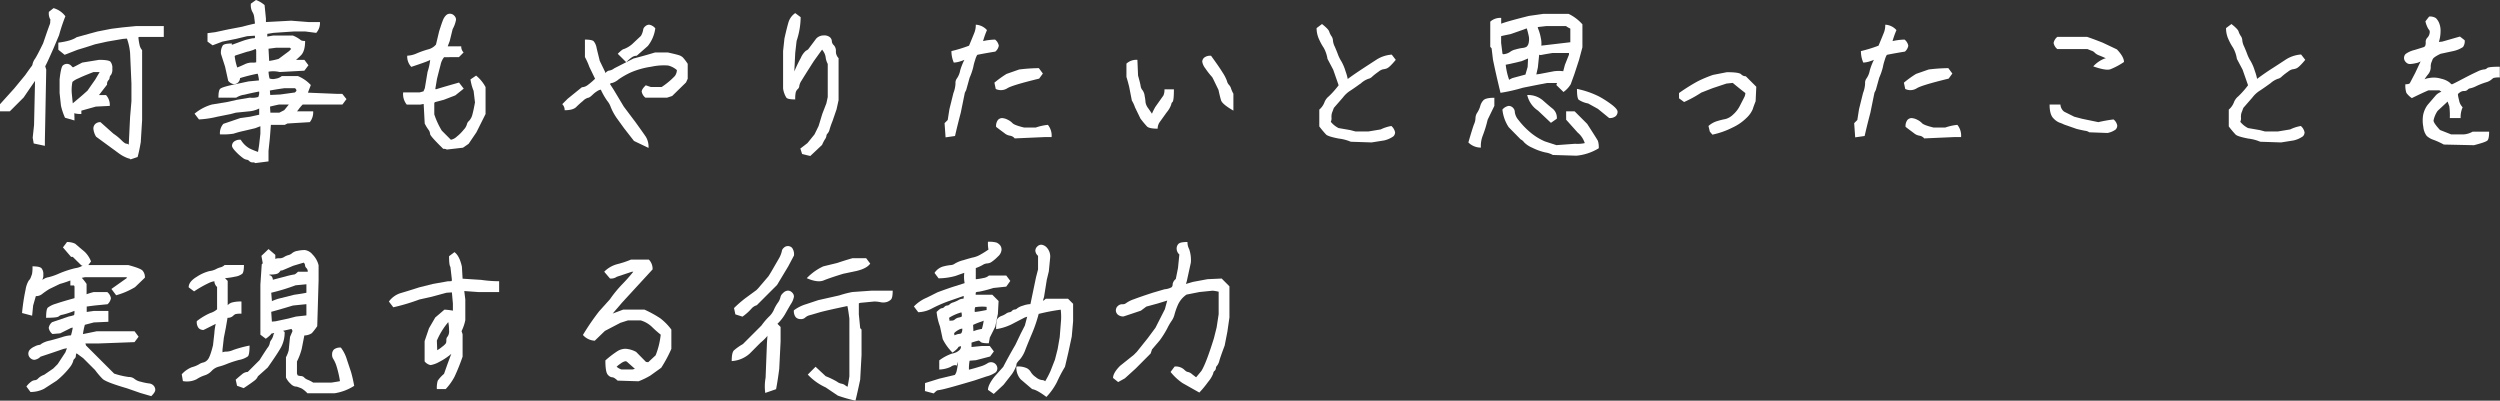
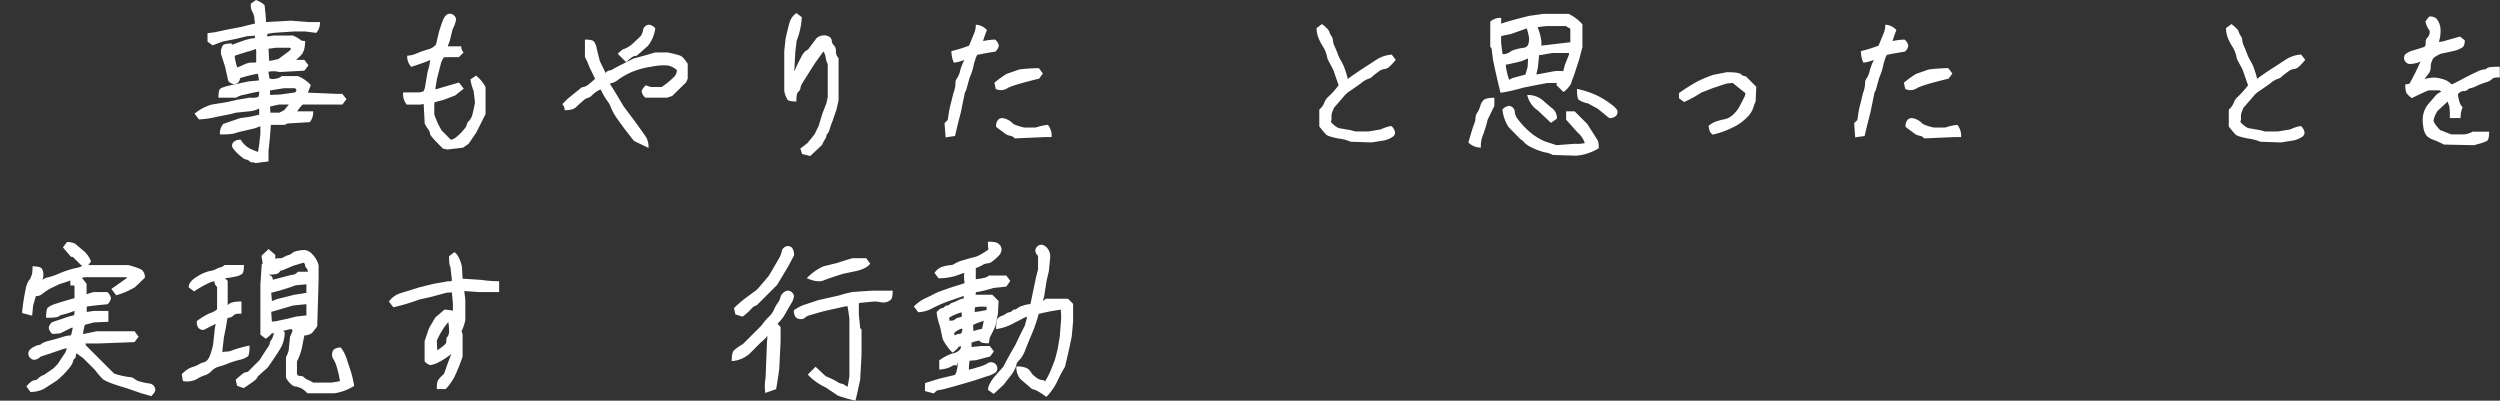
<svg xmlns="http://www.w3.org/2000/svg" viewBox="0 0 793.72 127.21">
  <rect x="0" y="0" width="793.72" height="127.21" fill="#333333" stroke="none" />
  <defs>
    <style>.cls-1{fill:#fff;}</style>
  </defs>
  <title>アセット 2</title>
  <g id="レイヤー_2" data-name="レイヤー 2">
    <g id="レイヤー_1-2" data-name="レイヤー 1">
-       <path class="cls-1" d="M11.17,23.53h1.45q-3.06,4.39-5.1,7.41l-4.4,4.4H0V33.09l4.51-5L8,23.85c1-1.43,1.65-2.33,1.93-2.69a1.57,1.57,0,0,0,.43-.91,4.75,4.75,0,0,1,.81-1.67q.81-1.29,2.52-4.83l1.18-3.44c.51-1.43.81-2.27.92-2.52a2.31,2.31,0,0,0,.16-.86c0-.32,0-.52.11-.59a4,4,0,0,1-.54-2.58L17,2.58a7.13,7.13,0,0,1,3.76,2.58c-.79,2-1.47,4-2,6l-1.82,4.3q-1.94,4.41-2.58,5.58l.32,1.08-.43,22.45V46.3l-3.55-.75-.32-1.83.43-4Zm29.7,22.39,0,.16.43-8.91.43-5.05V26.53l-.43-9.77a18.21,18.21,0,0,0-1-4.51l-1.29.1-5,.86-3.87.86q-2.58.87-5.48,1.72L20.52,17.4l-2-1.61V13.54c2.79-.36,4.72-.94,5.8-1.72l4.29-1.19L30.94,10l4.4-.86,3.44-.43,4.4-.43H52v3.44H44.2l-.26.11a15.81,15.81,0,0,0,.37,2.41,3.43,3.43,0,0,0,.81,1.67V38.13l-.43,7c-.29,1.72-.61,3.29-1,4.72l-2.26.76a.94.94,0,0,0-.69-.33A11.55,11.55,0,0,1,38,48.88L30.51,43.4a5.87,5.87,0,0,1-.86-2.53,2,2,0,0,1,.59-1.5,2.26,2.26,0,0,1,1.66-.59L36,42.43a16.6,16.6,0,0,1,2.47,2c.78.79,1.32,1.18,1.61,1.18A1.35,1.35,0,0,1,40.87,45.92ZM23.2,21.38l2.9-1.51L31.47,19c2,0,3.21.2,3.6.59a3.11,3.11,0,0,1,.59,2.21,3.14,3.14,0,0,1-.43,2,1.25,1.25,0,0,0-.43.86,1.27,1.27,0,0,1-.42.86A1.72,1.72,0,0,0,34,26.86l-2.58,3.33h2.25a4.62,4.62,0,0,1,1.18,3.43l-4.4.22-4.62,1.29V36.2c-1.5,0-2.45-.2-2.85-.59a3.13,3.13,0,0,1-.59-2.2l3.55-3,1.82-1.61,2.48-3.55,1.39-2.36H29.65q-3.12,1.19-4.78,2A6.34,6.34,0,0,0,23,26a13,13,0,0,0-.22,3.54l.43,4.35c.29.32.43,1.77.43,4.35l-3-.86a19.67,19.67,0,0,1-1.29-3.86l-.43-4v-4.3c.28-2.57.62-4,1-4.4a1.93,1.93,0,0,1,1.34-.54,1.85,1.85,0,0,1,1.34.59C23,21.29,23.2,21.45,23.2,21.38Z" />
      <path class="cls-1" d="M76.44,44.37a7.69,7.69,0,0,0,2.79,2.76,22.15,22.15,0,0,0,2.69,1.1l.32-2,.43-3.76V40.07L81,40.71l-3.65.86a30.28,30.28,0,0,0-3.17.86,20.43,20.43,0,0,1-4.35.22,4.51,4.51,0,0,1,1.08-3.33l5.37-1.83,3.11-.43,2.9-.64V34l.43.21a8.66,8.66,0,0,1-3.54,1.13l-4.3.43-1.61.43-4.3.86a30.87,30.87,0,0,1-5.8.86l-1.4-1.83a15,15,0,0,1,5.48-2.9l5.16-.86,2.79-.64L79.34,31A6.31,6.31,0,0,0,82,30.78a3.1,3.1,0,0,0,.27-1.72q-2.58.48-4.62,1A6.31,6.31,0,0,0,75,31H69.35q0-2.25.54-2.79c.36-.36,1.68-.79,4-1.29l5-1.07,3.33-.32a8.85,8.85,0,0,0-.16-1.13c-.11-.61-.21-1-.32-1a55.23,55.23,0,0,0-5.53,1.39,2,2,0,0,1-1.94,1.94,2.91,2.91,0,0,1-1.82-1.08l-1-4.51-1.29-4a4.22,4.22,0,0,1,.59-2.74c.4-.4,1.34-.59,2.85-.59v.43L77,13a19.64,19.64,0,0,1,3.33-.86,1.39,1.39,0,0,0,.59-.06,2.59,2.59,0,0,0,0-.75l-2.47.16-3.54.86-4.3.86-3.11,1.18-1.62-1.18V10.53l2.47-.32,4-.86,4.51-.86c1.58-.43,2.94-.76,4.08-1q0-.27-.21-1.8a4.13,4.13,0,0,0-.65-2,4.6,4.6,0,0,1-.43-2.53L81.28,0A9.09,9.09,0,0,1,84,1.61l.43,4.3V7l8-.43L97.93,7h3.65a4.69,4.69,0,0,1-1.18,3.44L97,10H93.2l-6.34.43-2,.32v.86l1.83-.32H93a10,10,0,0,1,2.37,1.34c.21.25.71.38,1.5.38,0,2.08-.41,3.56-1.23,4.46a21,21,0,0,1-3.33,2.79L91.05,19h5.59l1.29,1.72-1.29,1.72-7.85.43a8.6,8.6,0,0,0-3.54-.11,12.21,12.21,0,0,0,.32,2.15,3.18,3.18,0,0,0,2,.06,3.71,3.71,0,0,0,1.88-.81H94.6A11.54,11.54,0,0,1,98.68,27c-.58,1.51-.88,2.31-.92,2.42l9.19.38h1.72L110,31.47l-1.29,1.72H96.1a13.15,13.15,0,0,0-1.29,1.51c-.36.5-.54.71-.54.64h5.16a5,5,0,0,1-1.07,3.44l-7.09.43-.86.43H86l-.32,4.19-.43,4.08v3.33l-4.19.54a1.2,1.2,0,0,0-.86-.22,1.42,1.42,0,0,1-1.07-.43,1.25,1.25,0,0,0-.81-.43,2.67,2.67,0,0,1-1.18-.53A16.37,16.37,0,0,1,75,48.29c-.89-.9-1.34-1.58-1.34-2A1.76,1.76,0,0,1,74.24,45,3.08,3.08,0,0,1,76.44,44.37Zm4.78-28.79a1.36,1.36,0,0,0-.64.21,12.36,12.36,0,0,1-2.2.65l-3.66,1.18-.21.21A17.77,17.77,0,0,0,75,20.38c.18.63.29,1,.32,1.05,1-.39,1.79-.75,2.47-1.07A5.13,5.13,0,0,1,80,19.87a4,4,0,0,0,1.34-.1V16Zm11.23-.06a2.92,2.92,0,0,1-.43-.37h-4.3l-2.47.32.21,3.87a20.17,20.17,0,0,0,3-.65l3.33-2.47ZM94,28.36,93.68,28H90.3q-3,.42-4.62.75l.11,1.4L89,30l4.62-.64a2.26,2.26,0,0,0,.46-.49C94.14,28.74,94.09,28.57,94,28.36ZM91.7,33.19H88.58c-1.36.29-2.31.51-2.85.65l.11,1.93h2.85c1-.5,1.48-.77,1.56-.8Z" />
      <path class="cls-1" d="M140.74,47.27c-2.79-2.73-4.19-4.3-4.19-4.73a2.51,2.51,0,0,0-.59-1.45,12.62,12.62,0,0,1-1.12-1.88L134.51,33l-1.07.21h-4.3A5.28,5.28,0,0,1,128,29.33h5.26l1.19-.33.43-1,.86-5.16a18.43,18.43,0,0,0,.85-3.92c.15.07-.34.31-1.45.73s-2.63.94-4.56,1.58a4.79,4.79,0,0,1-1.29-3.55,8.07,8.07,0,0,0,3.06-.75,29.19,29.19,0,0,1,3.49-1.23,4.81,4.81,0,0,0,2.58-1.56l1-4.19q.85-2.69,1.23-3.6a4.36,4.36,0,0,1,.92-1.45,1.73,1.73,0,0,1,1.29-.54,1.84,1.84,0,0,1,1.34.6,1.79,1.79,0,0,1,.59,1.28,9.54,9.54,0,0,1-1.08,3L142.79,13l-.65,1.72h4.3a2.62,2.62,0,0,0,.75,1.93l-1.5,1.5H141a5.68,5.68,0,0,0-1.13,2.48c-.32,1.21-.7,2.68-1.13,4.4l-.53,3.17.16.16c2.11-.65,4.56-1.36,7.36-2.15l1.5,1.93-2.69,2.15-3.65,1.4-2.85.75-.16.32v3.55a25.08,25.08,0,0,0,2.37,5.15l2.9,2.91a3.75,3.75,0,0,0,1.88-1,13.47,13.47,0,0,0,2.2-2.2,4.06,4.06,0,0,0,1-1.67,2,2,0,0,1,.69-1.13,4.52,4.52,0,0,0,1.08-2.09c.25-.93.52-2.18.8-3.76l-.43-3.65a15.27,15.27,0,0,1-1-3.66L151.16,24a11.92,11.92,0,0,1,3,3.65V36.2l-2.9,5.8-2.47,3.65L147,46.89l-5.15.59A1.75,1.75,0,0,0,140.74,47.27Z" />
      <path class="cls-1" d="M190.76,28.47a2.48,2.48,0,0,0-1,.37,8.38,8.38,0,0,0-1.67,1.29c-.64.61-1.11.91-1.39.91a3.7,3.7,0,0,0-1.61,1A27.81,27.81,0,0,0,182.92,34c-.65.64-1.86,1-3.65,1a2.63,2.63,0,0,0-.76-1.93l1.72-1.72,4.51-3.65A3.3,3.3,0,0,0,186.6,27,22.53,22.53,0,0,0,188.93,25l-1.82-3.76a21.33,21.33,0,0,0-1.4-3.12V12.57c1.5,0,2.44.18,2.79.54a4.58,4.58,0,0,1,.92,2.14c.25,1.08.59,2.44,1,4.09l1.72,3.54c0,.5-.08.68-.22.54.65-.65,1.13-1,1.45-1A3.44,3.44,0,0,0,195,21.7l6.12-3.12q3.33-.85,6.88-1.93H212c1.93.43,3.15.73,3.65.91a3.18,3.18,0,0,1,1.18.7,16.92,16.92,0,0,1,1.51,2V25l-.54,1.18-4.4,4.3-1.62.53h-6.87a3.19,3.19,0,0,1-1.18-1.93q0-.75,1.29-2l1.61.54h3.44a23.65,23.65,0,0,0,4.19-3.49,3.3,3.3,0,0,0,.64-1.88,6.58,6.58,0,0,0-2.77-1.45,18.18,18.18,0,0,0-5.29.37,25.66,25.66,0,0,0-6.44,1.77,24.44,24.44,0,0,0-4,2.26,5.56,5.56,0,0,1-2,1.13,1.06,1.06,0,0,0-.75.32l1.18,1.83,3.22,5.37,3.76,5q2.48,3.44,3.28,4.64a6.23,6.23,0,0,1,.81,3.47l-4.62-2.21-3.12-4-2.25-3.11a17.56,17.56,0,0,1-2-3.63,6.22,6.22,0,0,0-1.13-2A21.91,21.91,0,0,1,190.76,28.47Zm5.37-11.39c1-1,1.65-1.5,1.93-1.5a8.73,8.73,0,0,0,2.58-1.51l2.85-2.68a5.73,5.73,0,0,0,.7-1.88,1.61,1.61,0,0,1,.59-1.08,1.85,1.85,0,0,1,1.34-.59A3.24,3.24,0,0,1,208.05,9a11.51,11.51,0,0,1-2.36,5.59l-3.54,3.11a2.69,2.69,0,0,0-1.61.54,13.12,13.12,0,0,0-1.72,1.51Z" />
-       <path class="cls-1" d="M254.1,47.16l2.25-1.72,2.26-2.79L259.9,40l1.18-3.87,1.29-3.33.43-2V20.3a6,6,0,0,1-.65-2,4.32,4.32,0,0,0-.7-1.93c-.32-.43-.44-.65-.37-.65l-.22.22-2.47,3.44c-2.15,3.36-3.45,5.44-3.92,6.23a4.19,4.19,0,0,0-.7,1.66,1.4,1.4,0,0,1-.48,1,2.4,2.4,0,0,0-.64,1,9.33,9.33,0,0,0-.17,2.3c-1.5,0-2.43-.17-2.79-.53a7.18,7.18,0,0,1-1.07-3V16.22l.43-4q.85-3.77,1.34-5.32a5.42,5.42,0,0,1,2.09-2.74l1.72,1.29A24.41,24.41,0,0,1,252.91,13l-.43,3.76-.32,6.39c-.21.18-.09-.25.38-1.29s1-2.2,1.72-3.49a6.11,6.11,0,0,1,1.61-2.26,4,4,0,0,0,.7-.43l2.57-3.43a3.22,3.22,0,0,1,2.37-1,2.78,2.78,0,0,1,2,.59,1.76,1.76,0,0,1,.59,1.24,1.83,1.83,0,0,0,.64,1.28,2.64,2.64,0,0,1,.65,1.94,2.93,2.93,0,0,0,.85,2.15V31.8l-.64,2.9-1.29,3.76a25.54,25.54,0,0,0-.91,2.58,3.13,3.13,0,0,1-.65,1.34,1.07,1.07,0,0,0-.37.75,2.41,2.41,0,0,1-.49,1.13A13,13,0,0,0,261,46l-3.76,3.54-2.58-.64Z" />
+       <path class="cls-1" d="M254.1,47.16l2.25-1.72,2.26-2.79L259.9,40l1.18-3.87,1.29-3.33.43-2V20.3a6,6,0,0,1-.65-2,4.32,4.32,0,0,0-.7-1.93l-.22.22-2.47,3.44c-2.15,3.36-3.45,5.44-3.92,6.23a4.19,4.19,0,0,0-.7,1.66,1.4,1.4,0,0,1-.48,1,2.4,2.4,0,0,0-.64,1,9.33,9.33,0,0,0-.17,2.3c-1.5,0-2.43-.17-2.79-.53a7.18,7.18,0,0,1-1.07-3V16.22l.43-4q.85-3.77,1.34-5.32a5.42,5.42,0,0,1,2.09-2.74l1.72,1.29A24.41,24.41,0,0,1,252.91,13l-.43,3.76-.32,6.39c-.21.18-.09-.25.38-1.29s1-2.2,1.72-3.49a6.11,6.11,0,0,1,1.61-2.26,4,4,0,0,0,.7-.43l2.57-3.43a3.22,3.22,0,0,1,2.37-1,2.78,2.78,0,0,1,2,.59,1.76,1.76,0,0,1,.59,1.24,1.83,1.83,0,0,0,.64,1.28,2.64,2.64,0,0,1,.65,1.94,2.93,2.93,0,0,0,.85,2.15V31.8l-.64,2.9-1.29,3.76a25.54,25.54,0,0,0-.91,2.58,3.13,3.13,0,0,1-.65,1.34,1.07,1.07,0,0,0-.37.75,2.41,2.41,0,0,1-.49,1.13A13,13,0,0,0,261,46l-3.76,3.54-2.58-.64Z" />
      <path class="cls-1" d="M306.64,18.15l.59.17a6,6,0,0,1-2.1,1.07,7.82,7.82,0,0,1-2.31.48,9,9,0,0,1-.75-3.65,43.51,43.51,0,0,0,5.59-1.72q1.39-3.33,1.77-4.32a6.61,6.61,0,0,0,.37-2.34,5.08,5.08,0,0,1,3.55,1.72,28,28,0,0,0-1.24,3.49,18.63,18.63,0,0,1,3.82-.48,3.27,3.27,0,0,1,1.18,1.93A3.14,3.14,0,0,1,316,16.38c-3.73.61-5.64,1-5.75,1.05a6.62,6.62,0,0,0-.65,1.61,14.8,14.8,0,0,0-.59,2.23,20.55,20.55,0,0,1-1.18,3.44l-1.07,3.86-.43.86-1.29,6.34q-1.08,4.08-1.83,7.41l-3,.43-.32-4.51,1-1,.54-3.43,1.28-5.16a9.51,9.51,0,0,0,.65-3,2.32,2.32,0,0,1,.48-1.66,6.34,6.34,0,0,0,1-2.47A19.45,19.45,0,0,1,306.64,18.15Zm9.5,10.1-.43-2a33.42,33.42,0,0,1,3.87-2.79l4-1.4a56.34,56.34,0,0,1,6.24-.43l1.28,1.72-1.18,1.61q-8.81,2.14-10.2,3.12A3.8,3.8,0,0,1,316.14,28.25Zm17.73,15.26h-1.94l-9.77.43a2.35,2.35,0,0,0-1.51-.86,3.64,3.64,0,0,1-1.82-.86c-.79-.58-1.65-1.22-2.58-1.94a3.15,3.15,0,0,1,.59-2.2,1.8,1.8,0,0,1,1.29-.59,4.25,4.25,0,0,1,1.72.48,5.21,5.21,0,0,1,1.61,1.13c.39.43,1.63.9,3.71,1.4h3.65a16.65,16.65,0,0,1,3.87-.86A5.36,5.36,0,0,1,333.87,43.51Z" />
-       <path class="cls-1" d="M361.11,19l.21,5c.43,1.51.7,2.58.81,3.23a2.5,2.5,0,0,0,.59,1.39,3.81,3.81,0,0,1,.7,1.88,13.16,13.16,0,0,1,.27,2,4.3,4.3,0,0,0,.91,1.94c.61.89,1,1.45,1.13,1.66a20,20,0,0,1,1.07-2.15l2.58-3.65a4.4,4.4,0,0,0,.32-1.93h3c0,2.36-.14,3.69-.43,4a1.23,1.23,0,0,0-.43.86,8.08,8.08,0,0,1-1.45,2.47l-2.15,3a3.61,3.61,0,0,0-.7,2.15c-1.79,0-2.91-.23-3.38-.7a31,31,0,0,1-2.09-2.52l-1.72-3.55a10.11,10.11,0,0,0-1-2.15l-.86-4.4c-.29-1.15-.57-2.19-.86-3.12V20.2A4.67,4.67,0,0,1,361.11,19Zm23.74,5.48a22.74,22.74,0,0,1-2.15-2.74,4.69,4.69,0,0,1-1-2.15,1.77,1.77,0,0,1,.6-1.28,3.06,3.06,0,0,1,2.2-.6c1.64,2.26,2.86,4,3.65,5.3a12.61,12.61,0,0,1,1.4,2.71,2.61,2.61,0,0,0,.64,1.23,2.78,2.78,0,0,1,.65,1.13,8.73,8.73,0,0,0,.75,1.67v5.37c-2.37-1.36-3.67-2.46-3.92-3.28s-.52-1.91-.81-3.28l-1.61-3.33Z" />
      <path class="cls-1" d="M425,27.07l-1.72-4.94-1.82-3.44a10.34,10.34,0,0,0-1.18-3.49,17.6,17.6,0,0,1-1.45-2.63A8.46,8.46,0,0,1,418,8.92l1.72-1.29C421.08,8.7,421.83,9.48,422,10a5.51,5.51,0,0,0,.7,1.45,2.47,2.47,0,0,1,.49,1.37,5.5,5.5,0,0,0,.59,2c.39.9.73,1.72,1,2.47a11.65,11.65,0,0,0,1.07,2.15,14.64,14.64,0,0,1,1.34,3.17,15.44,15.44,0,0,1,.7,2.47s.38-.3,1.24-.91,2.05-1.42,3.57-2.42,3-1.95,4.38-2.85a10.33,10.33,0,0,1,4.78-1.56L443.14,19c-1.36,1.65-2.33,2.56-2.9,2.74a4.9,4.9,0,0,1-1.19.27,3.73,3.73,0,0,0-1.39.75c-.72.51-1.36,1-1.94,1.51a2.47,2.47,0,0,1-1.28.75,7,7,0,0,0-2.26,1.34c-1.22.9-2.35,1.69-3.38,2.37a9,9,0,0,0-2.42,2.2l-2.9,3.33c-.29.79-.48,1.31-.59,1.56a4.43,4.43,0,0,0-.16,1.5,2.38,2.38,0,0,1-.22,1.34,7.41,7.41,0,0,0,2.47,2l3.76.65,1.61.43h4.09l3.92-.65A12.49,12.49,0,0,1,441.74,40a3.59,3.59,0,0,1,1.18,2,1.76,1.76,0,0,1-.54,1.29,8.41,8.41,0,0,1-2.9,1.29l-4,.64L428.85,45a13.57,13.57,0,0,0-3.76-1q-3.43-.65-4.08-1.29a32.81,32.81,0,0,1-2.15-2.57V34.8a5.74,5.74,0,0,0,1.61-2.25,4.52,4.52,0,0,1,1.45-2A28.59,28.59,0,0,0,425,27.07Z" />
      <path class="cls-1" d="M466.19,45.22q1.4-4.83,1.83-5.85a5,5,0,0,0,.43-1.88,3.22,3.22,0,0,1,.59-1.77,7.87,7.87,0,0,0,.91-2A4.17,4.17,0,0,1,471,31.8c.5-.5,1.65-.76,3.44-.76v2.58L472.31,38a37.16,37.16,0,0,1-1.61,5.21,9,9,0,0,0-.54,3.65A5.53,5.53,0,0,1,466.19,45.22ZM476.61,5.69V7.52c1.29-.5,4.22-1.32,8.81-2.47L490,4.4H498a13.64,13.64,0,0,1,4.4,3.33V15l-1.07,4-1.51,4.62-1.13,3.12a8.39,8.39,0,0,1-2.3,2.47L494.12,27l.21-.64h-3.22l-3.33.64-4.3.86a53.11,53.11,0,0,1-7.09,1.61q-.86-3.54-1.39-5.9c-.36-1.58-.68-3.12-1-4.62l-.43-3.6-.43-.49V6.88A4.67,4.67,0,0,1,476.61,5.69ZM484.72,9l-1.13.43-4,1.4c-1.44.29-2.44.5-3,.64v2.15l.43,3.44.21.16a4.32,4.32,0,0,0,2.15-.7,4.36,4.36,0,0,1,1.72-.8,15.06,15.06,0,0,1,2.2-.49,3.39,3.39,0,0,0,1.35-.37,2.18,2.18,0,0,0,.69-1.29,5,5,0,0,0-.05-2.42A19.78,19.78,0,0,0,484.72,9Zm18.42,36.42a7.21,7.21,0,0,0-2.25-3.33L497.23,38V35.34h2.69l4,4q3.12,4.83,3.39,5.37a6.39,6.39,0,0,1,.27,2.36,16.41,16.41,0,0,1-7.09,2.36L493,49.2a7.08,7.08,0,0,0-2.41-.81,18.42,18.42,0,0,1-4.14-1.5,8.07,8.07,0,0,1-2.58-1.72,2.65,2.65,0,0,0-1.07-.91L479,40.39A12.45,12.45,0,0,1,477,34.8,3.27,3.27,0,0,1,479,33.62a1.89,1.89,0,0,1,1.35.59,2,2,0,0,1,.59,1.45,4.85,4.85,0,0,0,1.18,2.47,24.3,24.3,0,0,0,3.33,3.55,18.89,18.89,0,0,0,5.05,3.22l3.65,1.18,5.91-.43A11,11,0,0,0,503.14,45.44Zm-18-26.86-2.05.86-3.65.86-1.39.27a20.94,20.94,0,0,0,1.12,4.89c-.25,0,.09-.22,1-.65l4.14-1.12.7-2.42Zm-.22,11.61a7.17,7.17,0,0,1,4.94,1.71c1.29,1.15,2.35,2.05,3.17,2.69a3.72,3.72,0,0,1,1.24,3.12L492.4,39l-4.08-3.86A8.16,8.16,0,0,1,484.88,30.19Zm11.39-7.58.53-2,1.29-3.23v-.53h-5.26c-1.72.28-2.85.48-3.38.59s-.81.05-.81-.17l-.43,4.19-.54,2.42-.16-.21,1.24-.16,4.51-.86A11.44,11.44,0,0,1,496.27,22.61Zm2.25-9.18V9.08a7.16,7.16,0,0,1-1.39-.81H491l-2.79.32a4,4,0,0,0,.32,1,14.89,14.89,0,0,1,.65,2.42,8.09,8.09,0,0,1,.16,2.69h-1.77Zm2.15,14.82a28.12,28.12,0,0,1,7,2.42,31.52,31.52,0,0,1,4.13,2.68c1.15.9,1.72,1.62,1.72,2.15a1.88,1.88,0,0,1-.59,1.4,2.93,2.93,0,0,1-2.09.59l-3.55-2.9-3.11-1.72a8,8,0,0,1-3-1.18C500.85,31.33,500.67,30.19,500.67,28.25Z" />
      <path class="cls-1" d="M542.85,41.79,542.42,40a7.21,7.21,0,0,1,2.79-1.56,22.57,22.57,0,0,1,2.58-.64,5.53,5.53,0,0,0,2.36-1.34,9.63,9.63,0,0,0,2.31-3q.91-1.77,1.29-2.52a3.17,3.17,0,0,0,.38-1.4q-2.48-1.93-4-3.22l-2,.21L543.71,28l-3.55,1.39a38.76,38.76,0,0,1-5.48,3l-1.61-1.18V29.54a59.63,59.63,0,0,1,6-3.76,41.35,41.35,0,0,1,4.78-2l4.41-.86c2.57,0,4.08.22,4.51.65a2.05,2.05,0,0,0,1.5.64l3.33,3.33-.21,4.62c-.43,1.07-.74,1.92-.92,2.52a8.14,8.14,0,0,1-1.88,2.66A15.53,15.53,0,0,1,550,40.52a25.91,25.91,0,0,1-6.33,2.23Z" />
      <path class="cls-1" d="M595.39,18.15l.59.17a6,6,0,0,1-2.1,1.07,7.82,7.82,0,0,1-2.31.48,9,9,0,0,1-.75-3.65,43.51,43.51,0,0,0,5.59-1.72q1.4-3.33,1.77-4.32a6.61,6.61,0,0,0,.37-2.34,5.08,5.08,0,0,1,3.55,1.72,28,28,0,0,0-1.24,3.49,18.63,18.63,0,0,1,3.82-.48,3.27,3.27,0,0,1,1.18,1.93,3.14,3.14,0,0,1-1.07,1.88c-3.73.61-5.64,1-5.75,1.05a6.62,6.62,0,0,0-.65,1.61,14.8,14.8,0,0,0-.59,2.23,20.55,20.55,0,0,1-1.18,3.44l-1.07,3.86-.43.86-1.29,6.34q-1.08,4.08-1.83,7.41l-3,.43-.32-4.51,1-1,.54-3.43,1.28-5.16a9.51,9.51,0,0,0,.65-3,2.32,2.32,0,0,1,.48-1.66,6.34,6.34,0,0,0,1-2.47A19.45,19.45,0,0,1,595.39,18.15Zm9.5,10.1-.43-2a33.42,33.42,0,0,1,3.87-2.79l4-1.4a56.34,56.34,0,0,1,6.24-.43l1.28,1.72-1.18,1.61q-8.8,2.14-10.2,3.12A3.8,3.8,0,0,1,604.89,28.25Zm17.73,15.26h-1.94l-9.77.43a2.35,2.35,0,0,0-1.51-.86,3.64,3.64,0,0,1-1.82-.86c-.79-.58-1.65-1.22-2.58-1.94a3.15,3.15,0,0,1,.59-2.2,1.8,1.8,0,0,1,1.29-.59,4.25,4.25,0,0,1,1.72.48,5.21,5.21,0,0,1,1.61,1.13c.39.43,1.63.9,3.71,1.4h3.65a16.65,16.65,0,0,1,3.87-.86A5.36,5.36,0,0,1,622.62,43.51Z" />
-       <path class="cls-1" d="M650.72,33.19h3.44a3.07,3.07,0,0,0,1.18,2.26l3.22,1.61,2.47.65,5.16,1.07a45.82,45.82,0,0,1,4.83-.86,3.21,3.21,0,0,1,1.18,1.93,1.76,1.76,0,0,1-.53,1.29,6.42,6.42,0,0,1-2.58,1.08l-5.8-.22a2.58,2.58,0,0,0-1.29-.48c-.65-.11-1.54-.31-2.69-.59l-4-1.4a10.76,10.76,0,0,0-1.56-.64,5.51,5.51,0,0,1-1.88-1.4C651.11,36.7,650.72,35.27,650.72,33.19ZM669,18.69c-.93-.43-1.75-.79-2.47-1.07a4,4,0,0,1-1.45-.86,2.31,2.31,0,0,0-1-.65c-.39-.14-.84-.32-1.34-.53h-9.56A3.23,3.23,0,0,1,652,13.64a3.21,3.21,0,0,1,1.18-1.93h9.45q1.93.64,4.94,1.83l4.52,2.14c1.5,1.58,2.25,2.9,2.25,4A22.66,22.66,0,0,1,670,22c-1,.32-2.77,0-5.42-.92a9.6,9.6,0,0,1,3.54-2.47C669,18.37,669.27,18.41,669,18.69Z" />
      <path class="cls-1" d="M713.73,27.07,712,22.13l-1.82-3.44A10.34,10.34,0,0,0,709,15.2a17.6,17.6,0,0,1-1.45-2.63,8.46,8.46,0,0,1-.81-3.65l1.72-1.29c1.36,1.07,2.11,1.85,2.25,2.33a5.51,5.51,0,0,0,.7,1.45,2.47,2.47,0,0,1,.49,1.37,5.5,5.5,0,0,0,.59,2c.39.9.73,1.72,1,2.47a11.65,11.65,0,0,0,1.07,2.15,14.64,14.64,0,0,1,1.34,3.17,15.44,15.44,0,0,1,.7,2.47s.38-.3,1.24-.91,2-1.42,3.57-2.42,3-1.95,4.38-2.85a10.33,10.33,0,0,1,4.78-1.56L731.89,19c-1.36,1.65-2.33,2.56-2.9,2.74a4.9,4.9,0,0,1-1.19.27,3.73,3.73,0,0,0-1.39.75c-.72.51-1.36,1-1.94,1.51a2.47,2.47,0,0,1-1.28.75,7,7,0,0,0-2.26,1.34c-1.22.9-2.35,1.69-3.38,2.37a9,9,0,0,0-2.42,2.2l-2.9,3.33c-.29.79-.48,1.31-.59,1.56a4.43,4.43,0,0,0-.16,1.5,2.38,2.38,0,0,1-.22,1.34,7.41,7.41,0,0,0,2.47,2l3.76.65,1.61.43h4.09l3.92-.65A12.49,12.49,0,0,1,730.49,40a3.59,3.59,0,0,1,1.18,2,1.76,1.76,0,0,1-.54,1.29,8.41,8.41,0,0,1-2.9,1.29l-4,.64L717.6,45a13.57,13.57,0,0,0-3.76-1q-3.44-.65-4.08-1.29a32.81,32.81,0,0,1-2.15-2.57V34.8a5.74,5.74,0,0,0,1.61-2.25,4.52,4.52,0,0,1,1.45-2A28.59,28.59,0,0,0,713.73,27.07Z" />
      <path class="cls-1" d="M775.24,29.22l-.75-.54H771c-1.51.65-3.26,1.47-5.27,2.47A6.92,6.92,0,0,1,764,29.49a7.23,7.23,0,0,1-.32-2.74c.75,0,1.22-.11,1.4-.32l1.72-3.28c1-2.11,1.62-3.46,1.88-4,.32-.14.32-.07,0,.22a4,4,0,0,1-1.72.69,9.66,9.66,0,0,1-1.88.27,1.74,1.74,0,0,1-1.24-.59,1.85,1.85,0,0,1-.59-1.34,1.76,1.76,0,0,1,.54-1.29,8,8,0,0,1,2.79-1.24l2.74-.85a1.11,1.11,0,0,0,.64-.43,2.69,2.69,0,0,0,.17-1.19,1.89,1.89,0,0,1,.48-1.39,2.47,2.47,0,0,0,.64-1,2.85,2.85,0,0,0,.17-.91,1.14,1.14,0,0,0-.38-.81,8.08,8.08,0,0,1-1-2.52l1.18-1.51a3.33,3.33,0,0,1,2.15.49,4.64,4.64,0,0,1,1,1.5,6.38,6.38,0,0,1,.48,2.69,11.55,11.55,0,0,1-.53,3.38l1.07-.11L781,11.6l1.51,1.18a3.1,3.1,0,0,1-.54,2.15,9,9,0,0,1-3.12,1.29l-4,.86c-1.5.72-2.35,1.31-2.52,1.77s-.33.83-.43,1.08a4.36,4.36,0,0,0-.17,1.5,3.61,3.61,0,0,1-.91,2.26,15.93,15.93,0,0,0-1.66,2.52l-.43-.43a5,5,0,0,1,2.47-1,7.89,7.89,0,0,1,3.86.22,6.61,6.61,0,0,1,2.64,1.18c.39.39.64.59.75.59s1.22-.56,3.33-1.67,3.69-1.89,4.73-2.36a6.44,6.44,0,0,1,2.14-.7,1.36,1.36,0,0,0,1-.43c.29-.28,1.62-.43,4-.43V24.6a6.22,6.22,0,0,0-2,.16,6.28,6.28,0,0,0-.75.59,4.74,4.74,0,0,1-1.72.81,23.42,23.42,0,0,0-2.9,1.13,8.12,8.12,0,0,1-2,.75,1.2,1.2,0,0,0-.81.43,1.53,1.53,0,0,1-1.12.43,2.08,2.08,0,0,0-1.19.32,4.44,4.44,0,0,0-.64.48.52.52,0,0,0-.16.38,15.32,15.32,0,0,0,.37,1.77,4.1,4.1,0,0,0,1.13,2.2,7.76,7.76,0,0,0-.64,3.44h-3.44a20.88,20.88,0,0,0-.16-3.81c-.11-.25-.23-.58-.38-1s-.18-.55-.1-.48l-3.23,3a8.28,8.28,0,0,0-1.29,3.07c0,.53.68,1.52,2.05,3l3.54,1.4h4a6.62,6.62,0,0,0,2.8-.86h5.26q0,2.25-.54,2.79c-.35.36-1.79.86-4.29,1.5l-9.56-.21a25.57,25.57,0,0,0-3.28-1.5,5.94,5.94,0,0,1-2.15-1.24,5.57,5.57,0,0,1-1.07-2.85,10.68,10.68,0,0,1-.06-3.81,8.07,8.07,0,0,1,1.4-3.17l2.58-3a4.17,4.17,0,0,1,1.5-1.07C775.24,29.08,775.38,29.08,775.24,29.22Z" />
      <path class="cls-1" d="M10.31,84.56c1.51,0,2.45.2,2.85.59a2.78,2.78,0,0,1,.59,2,2.94,2.94,0,0,1-.48,1.93,23.5,23.5,0,0,0-1.83,2.69V90.2a19.93,19.93,0,0,1,2.63-1.72,3.77,3.77,0,0,1,1.4-.48,19.29,19.29,0,0,0,3.33-1.18,32.41,32.41,0,0,1,5.05-1.67,6.21,6.21,0,0,0,2.68-1H40.71q3.76,1,4.51,1.72A3.11,3.11,0,0,1,46,88.16l-3.12,3a24.26,24.26,0,0,1-6,2.58l-1.51-2,5-3.54L40.07,88H27l-4.19.86A34.63,34.63,0,0,1,19,90.15l-3.33,1.61a24,24,0,0,0-2.36,1.64,3,3,0,0,1-1.93.61l-.86,3-.32,3.22L7,99.38a63.19,63.19,0,0,1,1.13-7.46,7.92,7.92,0,0,1,1-2.85,2.7,2.7,0,0,0,.65-1c.14-.39.26-.71.37-1A10.17,10.17,0,0,0,10.31,84.56Zm14,27.61a1.35,1.35,0,0,0-.22.8,1.28,1.28,0,0,1-.43.92,1.21,1.21,0,0,0-.43.8,6,6,0,0,1-1.07,1.94,26.05,26.05,0,0,1-4.19,4.24l-4,2.58a9.49,9.49,0,0,1-4.29,1L8.38,122.7A7.33,7.33,0,0,1,10.15,121a2.28,2.28,0,0,1,1-.3,1.56,1.56,0,0,0,1-.59A5,5,0,0,1,14,119l2.91-2,1.39-1.39,2.47-3.76c.29-.79.47-1.27.54-1.45H22l-1.82.37-3.76,1.29-3.55,1.18a3.42,3.42,0,0,1-1.93,1,1.89,1.89,0,0,1-1.35-.59A1.87,1.87,0,0,1,9,112.28,1.81,1.81,0,0,1,9.51,111a4.64,4.64,0,0,1,1.5-1,4.07,4.07,0,0,1,1.4-.49,1.07,1.07,0,0,0,.75-.37,7.84,7.84,0,0,1,2.63-1c1.5-.39,2.85-.77,4-1.13a10.16,10.16,0,0,1,2.74-.54A17.46,17.46,0,0,0,23.1,104l-.54.11-3.44,1.72-2.47.21a3.19,3.19,0,0,1-1.18-1.93,2.93,2.93,0,0,1,1.07-1.82l5.37-1.83a8.27,8.27,0,0,0,1.62-.43,4,4,0,0,0,.1-1.34,26.24,26.24,0,0,1-3.76,1.23,2.24,2.24,0,0,0-1.23.54c-.32.29-1.67.43-4,.43,0-1.79.18-2.87.54-3.22a7.55,7.55,0,0,1,2.57-1.24q2-.69,5.91-1.77V91l-.16-.37H22.34V88.64l2.15-1.82a15.24,15.24,0,0,1,3,3.33v3.27a23,23,0,0,1,2.26-.7h4.29a3.23,3.23,0,0,1,1.18,1.94,3.28,3.28,0,0,1-1.07,1.93L30,97l-2.47.32v1.72l2.26-.32h4.62v3.44l-4.62.21-2.85.75a20.13,20.13,0,0,0-.65,3.33H24.49l6.23-1.28h12L44,106.9l-1.29,1.72-11.6.43h-4l.21.65,8.92,8.91a25.06,25.06,0,0,0,4.62,1.08,2.75,2.75,0,0,1,1.82.59,4.51,4.51,0,0,0,2,.91,18.18,18.18,0,0,0,2.58.54,2.26,2.26,0,0,1,1.51.7,2,2,0,0,1,.53,1.34c0,.5-.43,1.18-1.28,2l-3.44-1-4.3-1.5q-6.66-1.94-7.73-3a24.92,24.92,0,0,1-2.37-2.79l-3.76-3.76Zm1.5-27.93L23.1,81.55h-.54l-2.58-3,1.29-1.71a5.85,5.85,0,0,1,2.58.53L27,80.05A8.65,8.65,0,0,1,28.9,83l-1.29,1.72Z" />
      <path class="cls-1" d="M68.49,102.82l-.21.11-3.65,1.83a2.11,2.11,0,0,1-1.56-.59,3.11,3.11,0,0,1-.59-2.21,19.56,19.56,0,0,1,4.29-2.58,5.69,5.69,0,0,0,2.15-1.18V91.11a2.57,2.57,0,0,1-.86-1.82,6.24,6.24,0,0,0-1.82.59,36.8,36.8,0,0,0-4.62,2.63L59.9,91.22c0-1.22.88-2.34,2.63-3.38a13,13,0,0,1,4-1.78,6,6,0,0,0,2-.59,6.11,6.11,0,0,1,1.45-.59,2.86,2.86,0,0,0,1.34-.75h6.13c0,1.5-.18,2.44-.54,2.79a4.92,4.92,0,0,1-2.31.92,24.31,24.31,0,0,1-3.17.48l.86.86V97c-.07,0,0-.12.27-.37A3,3,0,0,1,73.81,96a10.19,10.19,0,0,1,2.85-.27V99.6a6.22,6.22,0,0,0-2,.16,5.87,5.87,0,0,0-.81.65,2.35,2.35,0,0,1-1.61.48L71.71,104l-.64,3.23L70.64,111v.86a2.91,2.91,0,0,1,1.29-.22,5.84,5.84,0,0,0,2.15-.54,38.38,38.38,0,0,1,5.15-1.39c0,1.93-.18,3.08-.53,3.43a7,7,0,0,1-2.77,1.13,33,33,0,0,0-3.81,1.24,19.53,19.53,0,0,1-2.71.91,4.76,4.76,0,0,0-2.21,1.34,5.08,5.08,0,0,1-2.2,1.4,10.61,10.61,0,0,0-2.58,1.24,6.84,6.84,0,0,1-4.35.59l-.37-2.15a8.47,8.47,0,0,1,3.22-2.26,9,9,0,0,0,2.25-.91,3.75,3.75,0,0,1,1.4-.59,2.57,2.57,0,0,0,1.24-.75q.85-.75,1.82-4.73l.43-3.87A17.94,17.94,0,0,1,68.49,102.82Zm6.77,19.66-.43-1.93c.72-.65,1.4-1.22,2-1.72a3,3,0,0,1,1.83-.75l3.76-3.76c1.21-1.94,2.06-3.24,2.52-3.9a3.17,3.17,0,0,0,.7-1.39,2.23,2.23,0,0,1,.48-1.11,4.46,4.46,0,0,0,.7-1.66,4.26,4.26,0,0,1,1.83-2.15l1.72,1.29a9.85,9.85,0,0,1-1.13,4.83c-.75,1.37-2.17,3.51-4.24,6.45l-3.12,2.79a3.18,3.18,0,0,1-1.07,1.35c-.58.46-1.72,1.27-3.44,2.41Zm17.62-17.4-.33-.65q-3.43.76-6.44,1.51c-.07.28-.65.82-1.72,1.61l-1.72-1.29V90.36l.43-6.44.32-.33L83,81.23l2.26-2.15,2.15,1.83V82.2A2.85,2.85,0,0,1,88.69,82a2.67,2.67,0,0,0,1.45-.37A4.89,4.89,0,0,1,91.53,81a2.75,2.75,0,0,0,1.24-.65,3.46,3.46,0,0,1,1.66-.7,11,11,0,0,1,2.31-.27,3.84,3.84,0,0,1,2.47,1.4,7.39,7.39,0,0,1,1.94,3.44v4.83l-.43,14.5A19.4,19.4,0,0,1,99,105.78a4.42,4.42,0,0,1-3,.69,12.47,12.47,0,0,1,.16-2.57h.7l-.21,2.47-.86,4.4a20,20,0,0,1-1.51,4v3.81l.22.59a3.31,3.31,0,0,0,1.1.22,1.41,1.41,0,0,1,1,.48,3.07,3.07,0,0,0,1.1.7,9.6,9.6,0,0,1,1.75.91h5.69c1.65-.25,2.58-.41,2.8-.48a33.63,33.63,0,0,0-1.13-4.84,9.36,9.36,0,0,0-1-2.2,2.35,2.35,0,0,1-.37-1.45,2.1,2.1,0,0,1,.59-1.56,3.12,3.12,0,0,1,2.2-.59,12.07,12.07,0,0,1,1.93,3.87l1.29,3.87a42.29,42.29,0,0,1,1,4.4,16.14,16.14,0,0,1-6.23,2.36H97.6a7.68,7.68,0,0,0-2-1.61c-.4-.14-.72-.27-1-.37a2.13,2.13,0,0,0-.86-.16,2.78,2.78,0,0,1-1.45-.86,6.07,6.07,0,0,1-1.5-2v-6.44a10.16,10.16,0,0,0,.86-2.15l.43-4.3Zm4.83-18.8a1.57,1.57,0,0,0-.43-1.18,1.23,1.23,0,0,1-.43-.86,1.23,1.23,0,0,0-.43-.86l-3.33,1-3.54,1.5h-.43a4.54,4.54,0,0,1-.65.75q-.54.54-2.79.54l-.32.16q1.17.11,1.29,1.56l.1-.11,3.87-1a23.8,23.8,0,0,1,2.79-.64c.22,0,.61-.29,1.19-.86Zm-.43,6.66V90.25l-3.44.33a62.57,62.57,0,0,1-7.73,2.36l.27,3.22q-1.89,0,1.88-1.29l5.15-1.29C95.42,93.3,96.71,93.08,97.28,92.94Zm0,7.2V96.59h-.21L93,97Q88.69,98.31,86.11,99l.21,3.11,1.19-.11,4-.86,2.47-.64Z" />
      <path class="cls-1" d="M143.43,112.22a19.45,19.45,0,0,1-4,2.69,8.28,8.28,0,0,1-2.74,1,3.24,3.24,0,0,1-1.88-1.18V108.3l1.39-4.08,2-3.44,2.9-2.47a18.58,18.58,0,0,1,2.69.32V96.38l-.32-3.55-1.72.11L137,94.23l-3.86.86a63.78,63.78,0,0,1-8.27,2.47l-1.4-1.83a7.29,7.29,0,0,1,3.6-2.63c1.32-.39,3.35-1,6.07-1.88l4.29-1.07,4.84-.86a4.57,4.57,0,0,0,1.13-.06,1.69,1.69,0,0,0,.05-.59L143,84.72c-.29-.32-.43-1.45-.43-3.38l1.72-1.29q1.61,1.19,2.36,4.62l.22,3.81,5.91.38a41.22,41.22,0,0,0,5.69.43v3.43h-6.66l-4.41-.32.33,2.69v6.55a14.24,14.24,0,0,1-1.19,3.49l.33,1v7.09a63.92,63.92,0,0,1-2.58,6.42,18,18,0,0,1-2.79,3.89h-2.8a7.78,7.78,0,0,1,.27-2.65,10.61,10.61,0,0,1,2-2.18l1.18-3.33c.65-1.72,1-2.7,1.13-3S143.43,112.11,143.43,112.22Zm-1.13-10h.06a23.09,23.09,0,0,0-3.66,5.91l.11,3.06a10.53,10.53,0,0,0,1.61-1.13,4.73,4.73,0,0,0,1.18-1.13,3,3,0,0,0,.11-1,1.49,1.49,0,0,1,.43-1.12,2.92,2.92,0,0,0,.43-1.94A12.09,12.09,0,0,0,142.3,102.18Z" />
-       <path class="cls-1" d="M205.8,115l2.36-2.2a24.65,24.65,0,0,0,1.61-6.55,35.29,35.29,0,0,1-2.84-2.52,8.76,8.76,0,0,0-3.49-2h-4.09l-2.36.75-4.94,2.58-3.22,3.11a5.35,5.35,0,0,1-3.76-1.82,75.54,75.54,0,0,1,5.15-7.52L193.66,95a38.37,38.37,0,0,1,3.87-4.73,52.35,52.35,0,0,0,3.54-4h-.43l-4.83,1.61a3.11,3.11,0,0,1-2.15.54l-1.83-2.15A9,9,0,0,1,196,83.86a29.58,29.58,0,0,0,4.35-1.45H206a4.22,4.22,0,0,1,1.19,3.12l-9.67,10.52-2.58,3c-1.18,1.54-2.4,2.31-3.65,2.31l2.84-1.66,3.71-1.4h6.77a36.32,36.32,0,0,1,5,2.74,17.76,17.76,0,0,1,3.54,3.6v6.12a42.4,42.4,0,0,1-3.22,6l-3.44,2.47a23.81,23.81,0,0,1-3.76,1.82l-6.66-.21a5.75,5.75,0,0,0-.91-.75,1.71,1.71,0,0,0-1-.33A2.19,2.19,0,0,1,193,119c-.54-.54-.8-2.06-.8-4.57a31.23,31.23,0,0,1,3.92-3,5,5,0,0,1,2.52-.7,8.21,8.21,0,0,1,3.33,1l3.12,3.17ZM202,117v.48l-2.9-2.58a.8.8,0,0,0-.59-.21,3.71,3.71,0,0,0-1.48.75,7.46,7.46,0,0,0-1.26,1,4.86,4.86,0,0,0,1.5.86h3.55Z" />
      <path class="cls-1" d="M243.68,106.37c.14-.07.1,0-.11.37a16.82,16.82,0,0,1-2.15,2.1L238,112.28a9.41,9.41,0,0,1-5.69,2.36c0-1.79.23-2.92.7-3.39a16.81,16.81,0,0,1,2.84-2l5.91-5.91a22.27,22.27,0,0,1,2.31-2.74,6.57,6.57,0,0,0,1.56-2.09,12.37,12.37,0,0,1,1.23-2.26,4.84,4.84,0,0,0,.92-1.88,2.24,2.24,0,0,1,.8-1.29,2.29,2.29,0,0,1,1.56-.81,1.83,1.83,0,0,1,1.34.6,1.76,1.76,0,0,1,.59,1.28,6,6,0,0,1-1,2.42c-.68,1.15-1.28,2.2-1.82,3.17a14,14,0,0,1-2.42,3.06l1,1v4.62l-.43,8.7q-.44,3.44-1,6.44l-3.44,1.19a15.43,15.43,0,0,1,.11-4.84l.43-11.17Zm-10.21-6.56-.43-2a37.83,37.83,0,0,1,3.65-3.17l3.44-2.52.54-.54L244,87.68l.86-1.4,2.36-4.08a8.39,8.39,0,0,0,1-2.42,1.6,1.6,0,0,1,.59-1.07,1.82,1.82,0,0,1,2.68,0,3.48,3.48,0,0,1,.59,2.41l-1.82,3.44-3.55,5.91-6.44,6.44A3.44,3.44,0,0,0,238.57,98a16.41,16.41,0,0,1-2.84,2.53Zm35.61,23c.11-.36.3-1.47.59-3.33V101.16c-.29-2.19-.5-3.53-.64-4q-6.66,1.4-8.81,2c-1.43.43-2.47.73-3.12.91a3.35,3.35,0,0,0-1.45.75,1.93,1.93,0,0,1-1.45.49,2.1,2.1,0,0,1-1.55-.59,3.1,3.1,0,0,1-.6-2.2,12.29,12.29,0,0,1,3.87-1.94l3.87-1.29,6.66-1.5a32.77,32.77,0,0,1,4.19-1.08l6.12-.43h6.66c0,1.51-.18,2.44-.54,2.8a3.27,3.27,0,0,1-1.34.8,4.06,4.06,0,0,1-2,.06,10.6,10.6,0,0,0-1.93-.22l-4.51.43-.43.16v3.49l.43,4.36.43.48v8.06l-.43,7.84q-.86,4.08-1.5,6.66A45.79,45.79,0,0,1,266,125.6L262.15,123a17.81,17.81,0,0,1-5.69-4.08l2.47-2.48,3.22,3a25.27,25.27,0,0,1,3.57,1.72,3.38,3.38,0,0,0,1.4.65,2.51,2.51,0,0,1,1.16.48A6.15,6.15,0,0,0,269.08,122.8ZM256.14,88.32a17.2,17.2,0,0,1,5.26-3.76l4.4-1.07q2.58-.87,4.84-1.51H275l1.29,1.72c-.79,1.08-2.29,1.86-4.51,2.36l-4.08.86q-4.19,1.29-6.18,2.1C260.24,89.56,258.43,89.32,256.14,88.32Z" />
      <path class="cls-1" d="M293.69,121.62l4.51-1.4,4.94-1.18a3.05,3.05,0,0,0,.6-1.34,19.45,19.45,0,0,0,.43-2.85c-.4,1.15-.56,1.61-.49,1.4s-.09-.32-.48-.32a2.42,2.42,0,0,0-1.34.53,9.33,9.33,0,0,1-3.66.86v-2.9a14.61,14.61,0,0,1,4-2.14,5.64,5.64,0,0,0,1.61-.54,4.84,4.84,0,0,0,.91-.7,1.54,1.54,0,0,0,.38-1.13,5,5,0,0,0-.81.22c-.1.36-.73,1-1.88,1.82a16.32,16.32,0,0,1-3.11-4.29l-.86-4a18.59,18.59,0,0,1-1.08-4.62c.79-.78,1.33-1.18,1.62-1.18a1.21,1.21,0,0,0,.85-.43,1.29,1.29,0,0,1,.86-.43,1.13,1.13,0,0,0,.81-.37,2.66,2.66,0,0,1,1.07-.6,9.29,9.29,0,0,0,1.62-.69,3.26,3.26,0,0,1,1.28-.49c.25,0,.4,0,.43-.05a2.42,2.42,0,0,0,.06-.81h-.11l-4.94,1.72A42.31,42.31,0,0,0,295.76,98a10,10,0,0,1-4.22,1.13l-1.39-1.83a12.15,12.15,0,0,1,4.08-2.79l3.44-1.72q3.21-1.18,4.88-1.72l3.71-1.18a10.28,10.28,0,0,1-.11-3.27c-.93.32-1.88.66-2.84,1a21.26,21.26,0,0,1-5.32.75l-1.29-1.72a4.87,4.87,0,0,1,2.58-2,15.52,15.52,0,0,1,2.44-.48,2.45,2.45,0,0,0,1.45-.49,9.71,9.71,0,0,1,2.66-1.07c1.5-.46,2.6-.77,3.28-.91a7.8,7.8,0,0,0,2.25-.92,28.79,28.79,0,0,0,2.47-1.55,10,10,0,0,1-.16-2.47,8.77,8.77,0,0,1,2.74.26,3.41,3.41,0,0,1,1.08.81,2.18,2.18,0,0,1,.48,1.5,3.15,3.15,0,0,1-1.13,2.1,13.33,13.33,0,0,1-1.93,1.66,2.69,2.69,0,0,1-1.45.54,2.88,2.88,0,0,0-1.45.48,13.82,13.82,0,0,1-2.21,1v3.54a19.25,19.25,0,0,0,2.42-.38,3.44,3.44,0,0,0,1.77-.8h5.48l1.29,1.72L319.47,91l-4.08.43a42.37,42.37,0,0,1-4.54,1.18,3.56,3.56,0,0,0-1,.18,2,2,0,0,0-.08.78h5.27l2,2-.22,4.08-.85,4.08-1.72,3.44-.33,1.82c-1.43,0-2.29-.14-2.57-.43s-.51-.43-.65-.43a20.36,20.36,0,0,0-2.25.65v1.39l3.22-.32h2.58l1.29,1.72-1.19,1.61-4.51,1.18-2,.16a13,13,0,0,0-.21,2.85q1.71-.42,3.54-1a8.57,8.57,0,0,0,2.31-1,2,2,0,0,1,1.24-.37,2,2,0,0,1,1.93,1.93,1.76,1.76,0,0,1-.54,1.29,8.51,8.51,0,0,1-2.9,1.29l-3.86,1.29c-4.59,1.36-7.61,2.22-9.08,2.58a22.19,22.19,0,0,1-2.53.53c-.21,0-.64.33-1.29,1l-2.79-.75Zm11.55-22.45a14.48,14.48,0,0,0-3.92,1.72c.14.72.18,1,.11,1s.32-.11.75-.11a1.38,1.38,0,0,0,1-.38,2.61,2.61,0,0,1,1.23-.59,2.68,2.68,0,0,0,.94-.32A3.65,3.65,0,0,0,305.24,99.17Zm.27,5.16a2.53,2.53,0,0,0-1.13.37,6.19,6.19,0,0,0-1.07.7c-.26.22-.38.38-.38.48a.77.77,0,0,0,.11.38c-.22.21-.06.23.48,0a4.26,4.26,0,0,1,1.13-.27.81.81,0,0,0,.59-.26A2.39,2.39,0,0,0,305.51,104.33Zm6.23.1a16.33,16.33,0,0,0,.59-2.79c.14.11-.15.28-.89.51a21.29,21.29,0,0,0-2.49,1l.1,2A12.65,12.65,0,0,1,311.74,104.43Zm1.5-6v-1a13,13,0,0,0-3.65.11,4,4,0,0,0-.11,1.5C310.2,99,311.45,98.78,313.24,98.42Zm9.46,17.94a6.64,6.64,0,0,1,3.43.59,3.31,3.31,0,0,1,1.18,1.23,5.33,5.33,0,0,0,1.56,1.56,3.76,3.76,0,0,0,1.88.91,1.6,1.6,0,0,1,1.08.38,29.21,29.21,0,0,0,1.71-3.28l1.4-3.59.86-3.39.65-3.76.43-5.48a19.66,19.66,0,0,0-.11-3.22,63.44,63.44,0,0,0-7,1.34,45.72,45.72,0,0,1-2.1,6.18q-1.23,2.9-2.09,5.1a10.23,10.23,0,0,1-1.72,3.12,9,9,0,0,0-1,1.18,1.32,1.32,0,0,0-.16.7,11.09,11.09,0,0,1-1.4,2.79l-2.69,3.44-3.11,2.9-1.83-1.29c0-1.07.72-2.51,2.15-4.3l2.69-3q1.71-3.31,3.86-7l1.72-3.6,1.29-2.52.75-2.85q.17,0-.75.27l-3.33,1.72a16.69,16.69,0,0,1-5.8,2c0-1.93.18-3.08.54-3.44a3.12,3.12,0,0,1,1.18-.75,6.08,6.08,0,0,0,1.4-.7,2.45,2.45,0,0,1,1.12-.48,1.2,1.2,0,0,0,.81-.43,1.21,1.21,0,0,1,.86-.43,1.1,1.1,0,0,0,.8-.38,5.35,5.35,0,0,1,1.83-.85,7.67,7.67,0,0,1,2.36-.49l.49-2.36L328.93,88l.64-2.47v-4.3a2.41,2.41,0,0,1-.86-1.61,1.85,1.85,0,0,1,.59-1.34,1.83,1.83,0,0,1,1.34-.59,2.79,2.79,0,0,1,1.78,1,4.16,4.16,0,0,1,1,3.06l-.43,4.4-.65,2.69-.86,5.37-.43,1.5c-.35,0-.37,0-.05-.16a2.78,2.78,0,0,0,1-.7h7.09l1.61,1.61V102l-.43,4.84-1.07,5-1.08,4.61a47.4,47.4,0,0,0-2.57,4.89,20,20,0,0,1-3.33,4.68c-2-1.51-3.51-2.33-4.52-2.48l-3.65-3.11A5.53,5.53,0,0,1,322.7,116.36Z" />
-       <path class="cls-1" d="M379.75,119.79l1.66-2q1.5-2.35,4-10.42l.86-3.43.64-4.19V92.62a12.18,12.18,0,0,0-1.93-.33l-4.19.43-4.08.81a7.93,7.93,0,0,0-2.77,3.33,21.29,21.29,0,0,0-1.05,3,5.88,5.88,0,0,1-.91,2,18.48,18.48,0,0,0-1.4,2.42,30.6,30.6,0,0,1-2.36,3.76l-2.47,2.9-.43,1.29L360.57,117l-3.44,3.12L355,121.3,353.38,120q0-1.61,2.25-3.87l4.3-3.43,1-1,3.44-4.3,2.47-3.33,3-5.91c.36-1.36.61-2.27.75-2.74l-3,.92-3.65,1-1.72,1.29-5.47,1.83a2.58,2.58,0,0,1-1.88-.59,1.81,1.81,0,0,1,0-2.69,2,2,0,0,1,1.45-.59,1.69,1.69,0,0,0,1.23-.37A9.52,9.52,0,0,1,360,95q2.1-.8,6.07-2.09l3.65-1.07a5.63,5.63,0,0,0,2.26-.65,1.33,1.33,0,0,0,.32-1,2.63,2.63,0,0,1,1-1.61L374,85.1l.43-4.3a2.57,2.57,0,0,1-.86-1.83,2.1,2.1,0,0,1,.59-1.55c.39-.4,1.34-.59,2.85-.59a4.62,4.62,0,0,0,.53,2.25,10.67,10.67,0,0,1,.54,4.3l-1.29,5.91-.27.86,2.21-.65,4.62-.86,4.51-.21,2.47,2.47v9.88l-.65,4.51-.86,4.41q-1.29,3.43-1.66,4.72a4.29,4.29,0,0,1-.75,1.67,1.14,1.14,0,0,0-.38.8,1.21,1.21,0,0,1-.43.86,1.24,1.24,0,0,0-.43.86,9.2,9.2,0,0,1-1.61,2.64,31.15,31.15,0,0,1-2.79,3.38l-5.32-3a17.58,17.58,0,0,1-3.81-3.54l1.29-1.72a4,4,0,0,1,2.9.86c.57.57,1,.86,1.29.86a2.93,2.93,0,0,1,1.39.75Z" />
    </g>
  </g>
</svg>